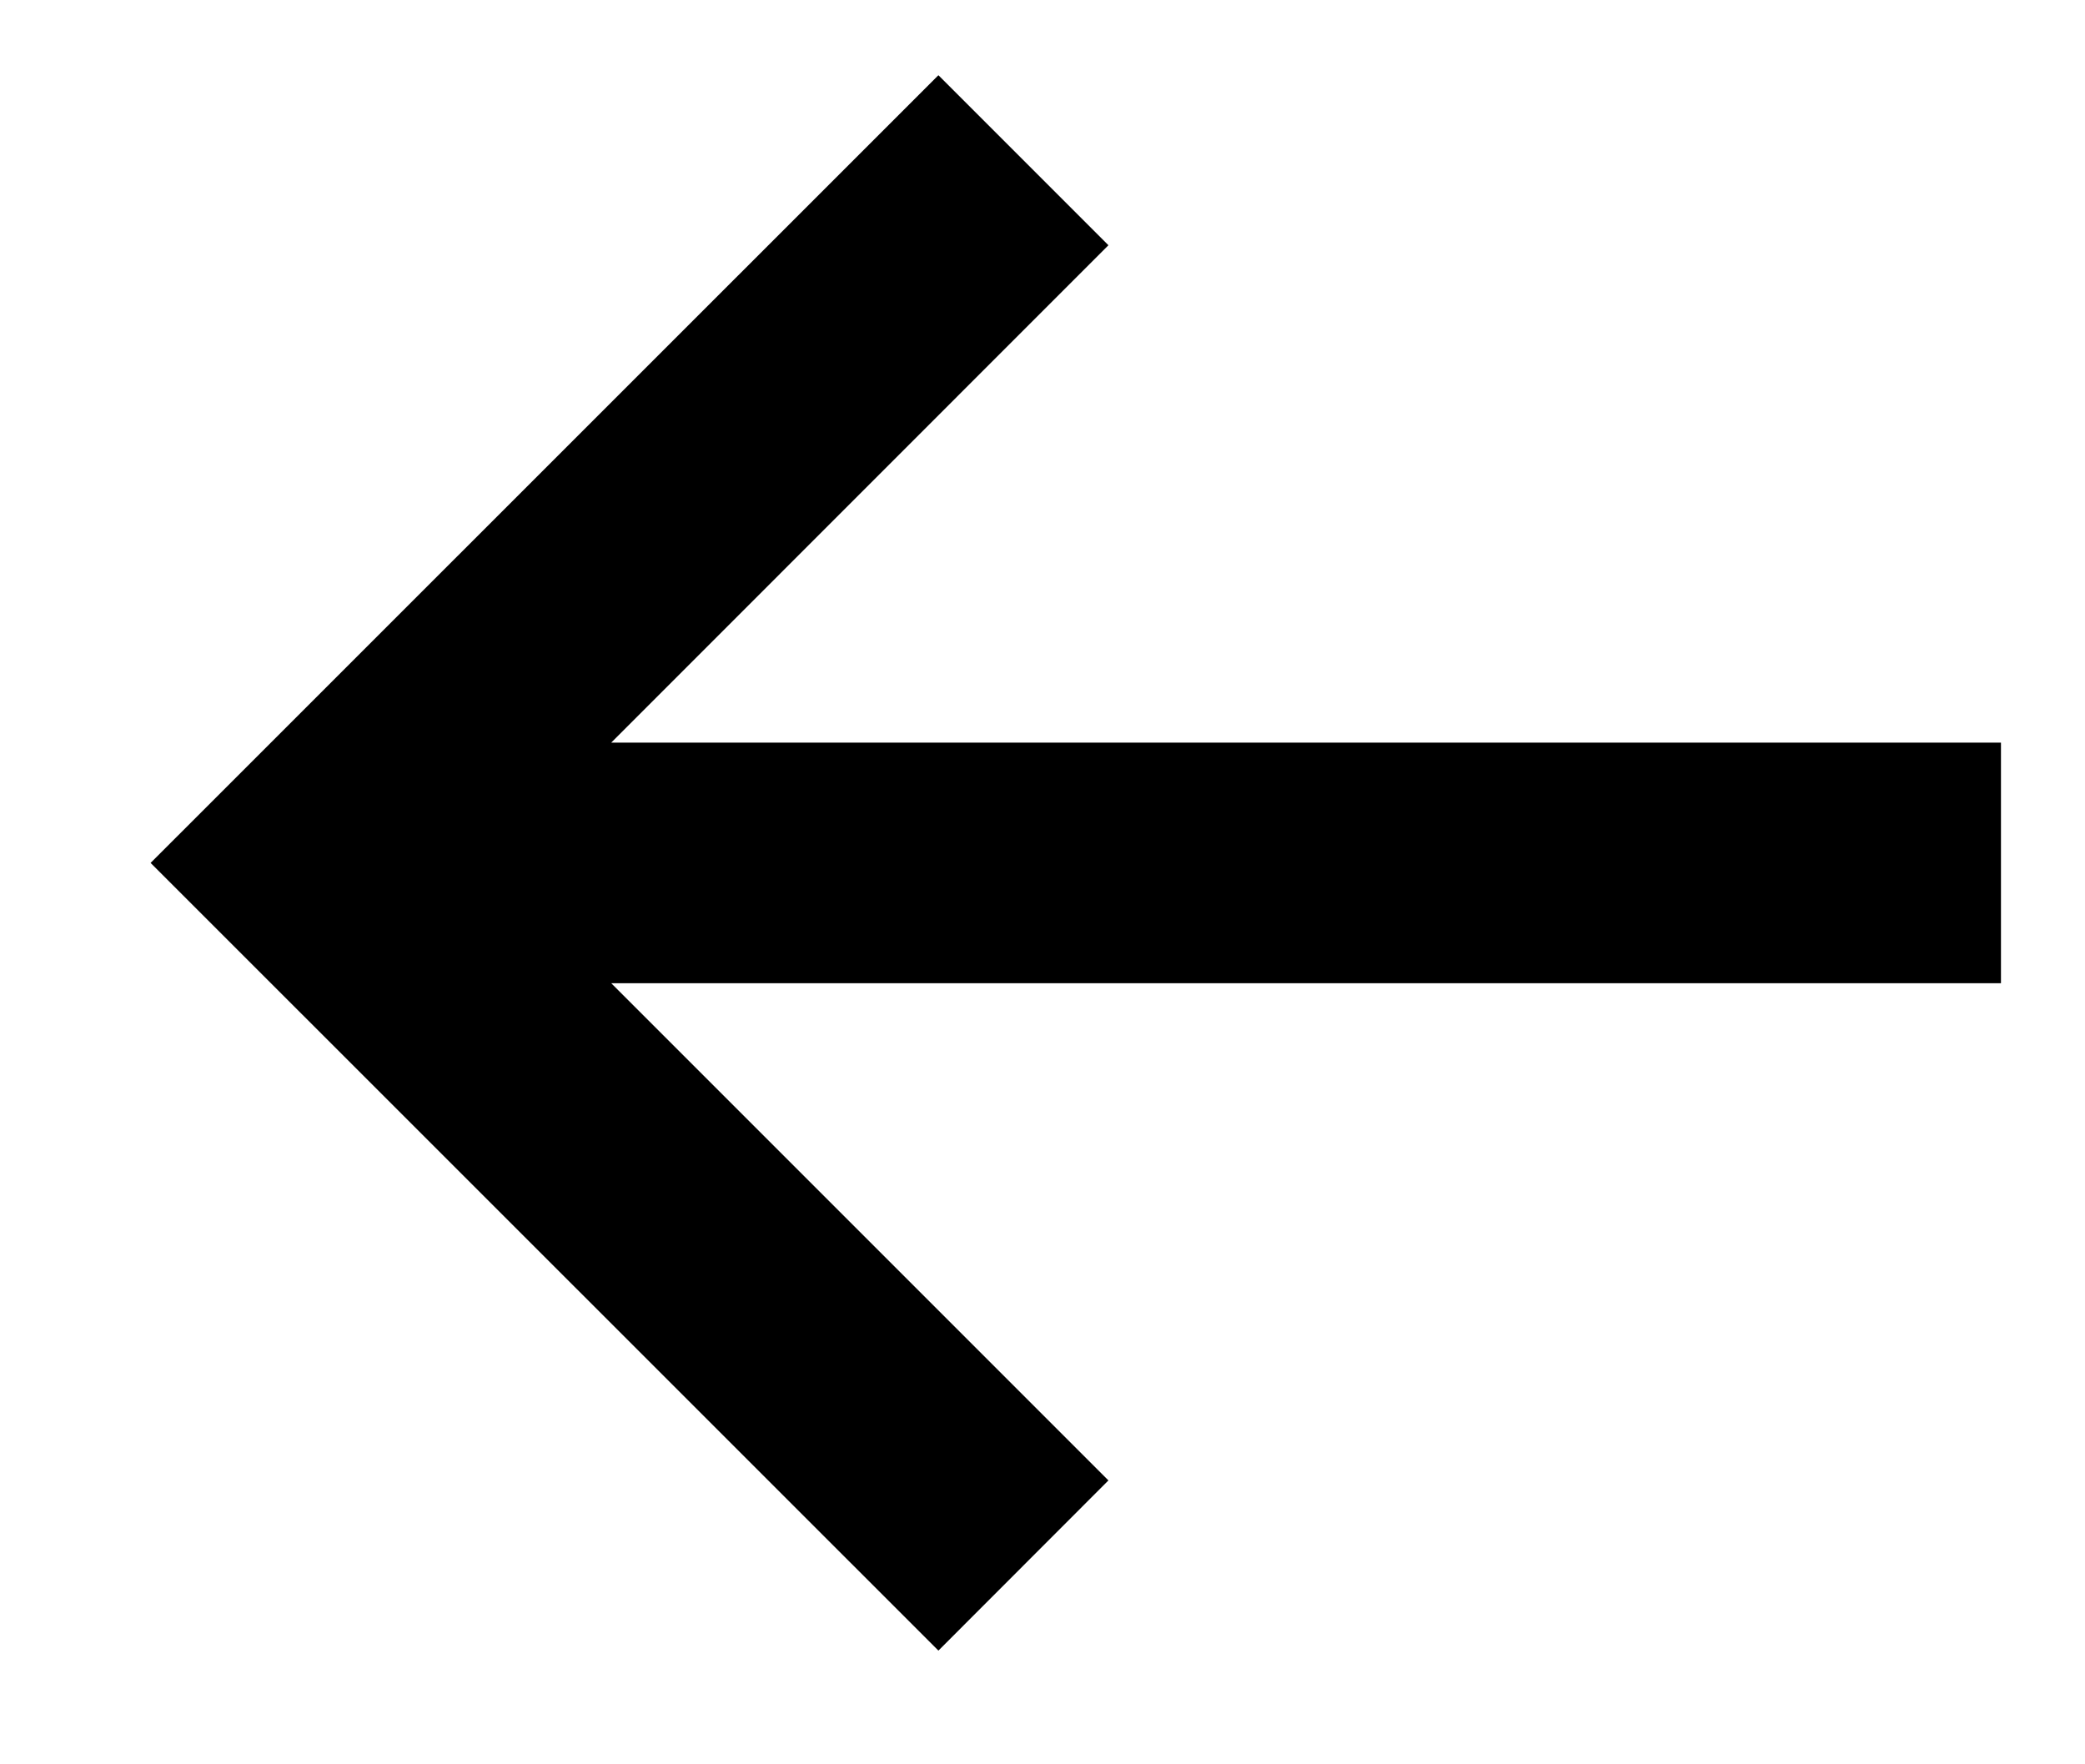
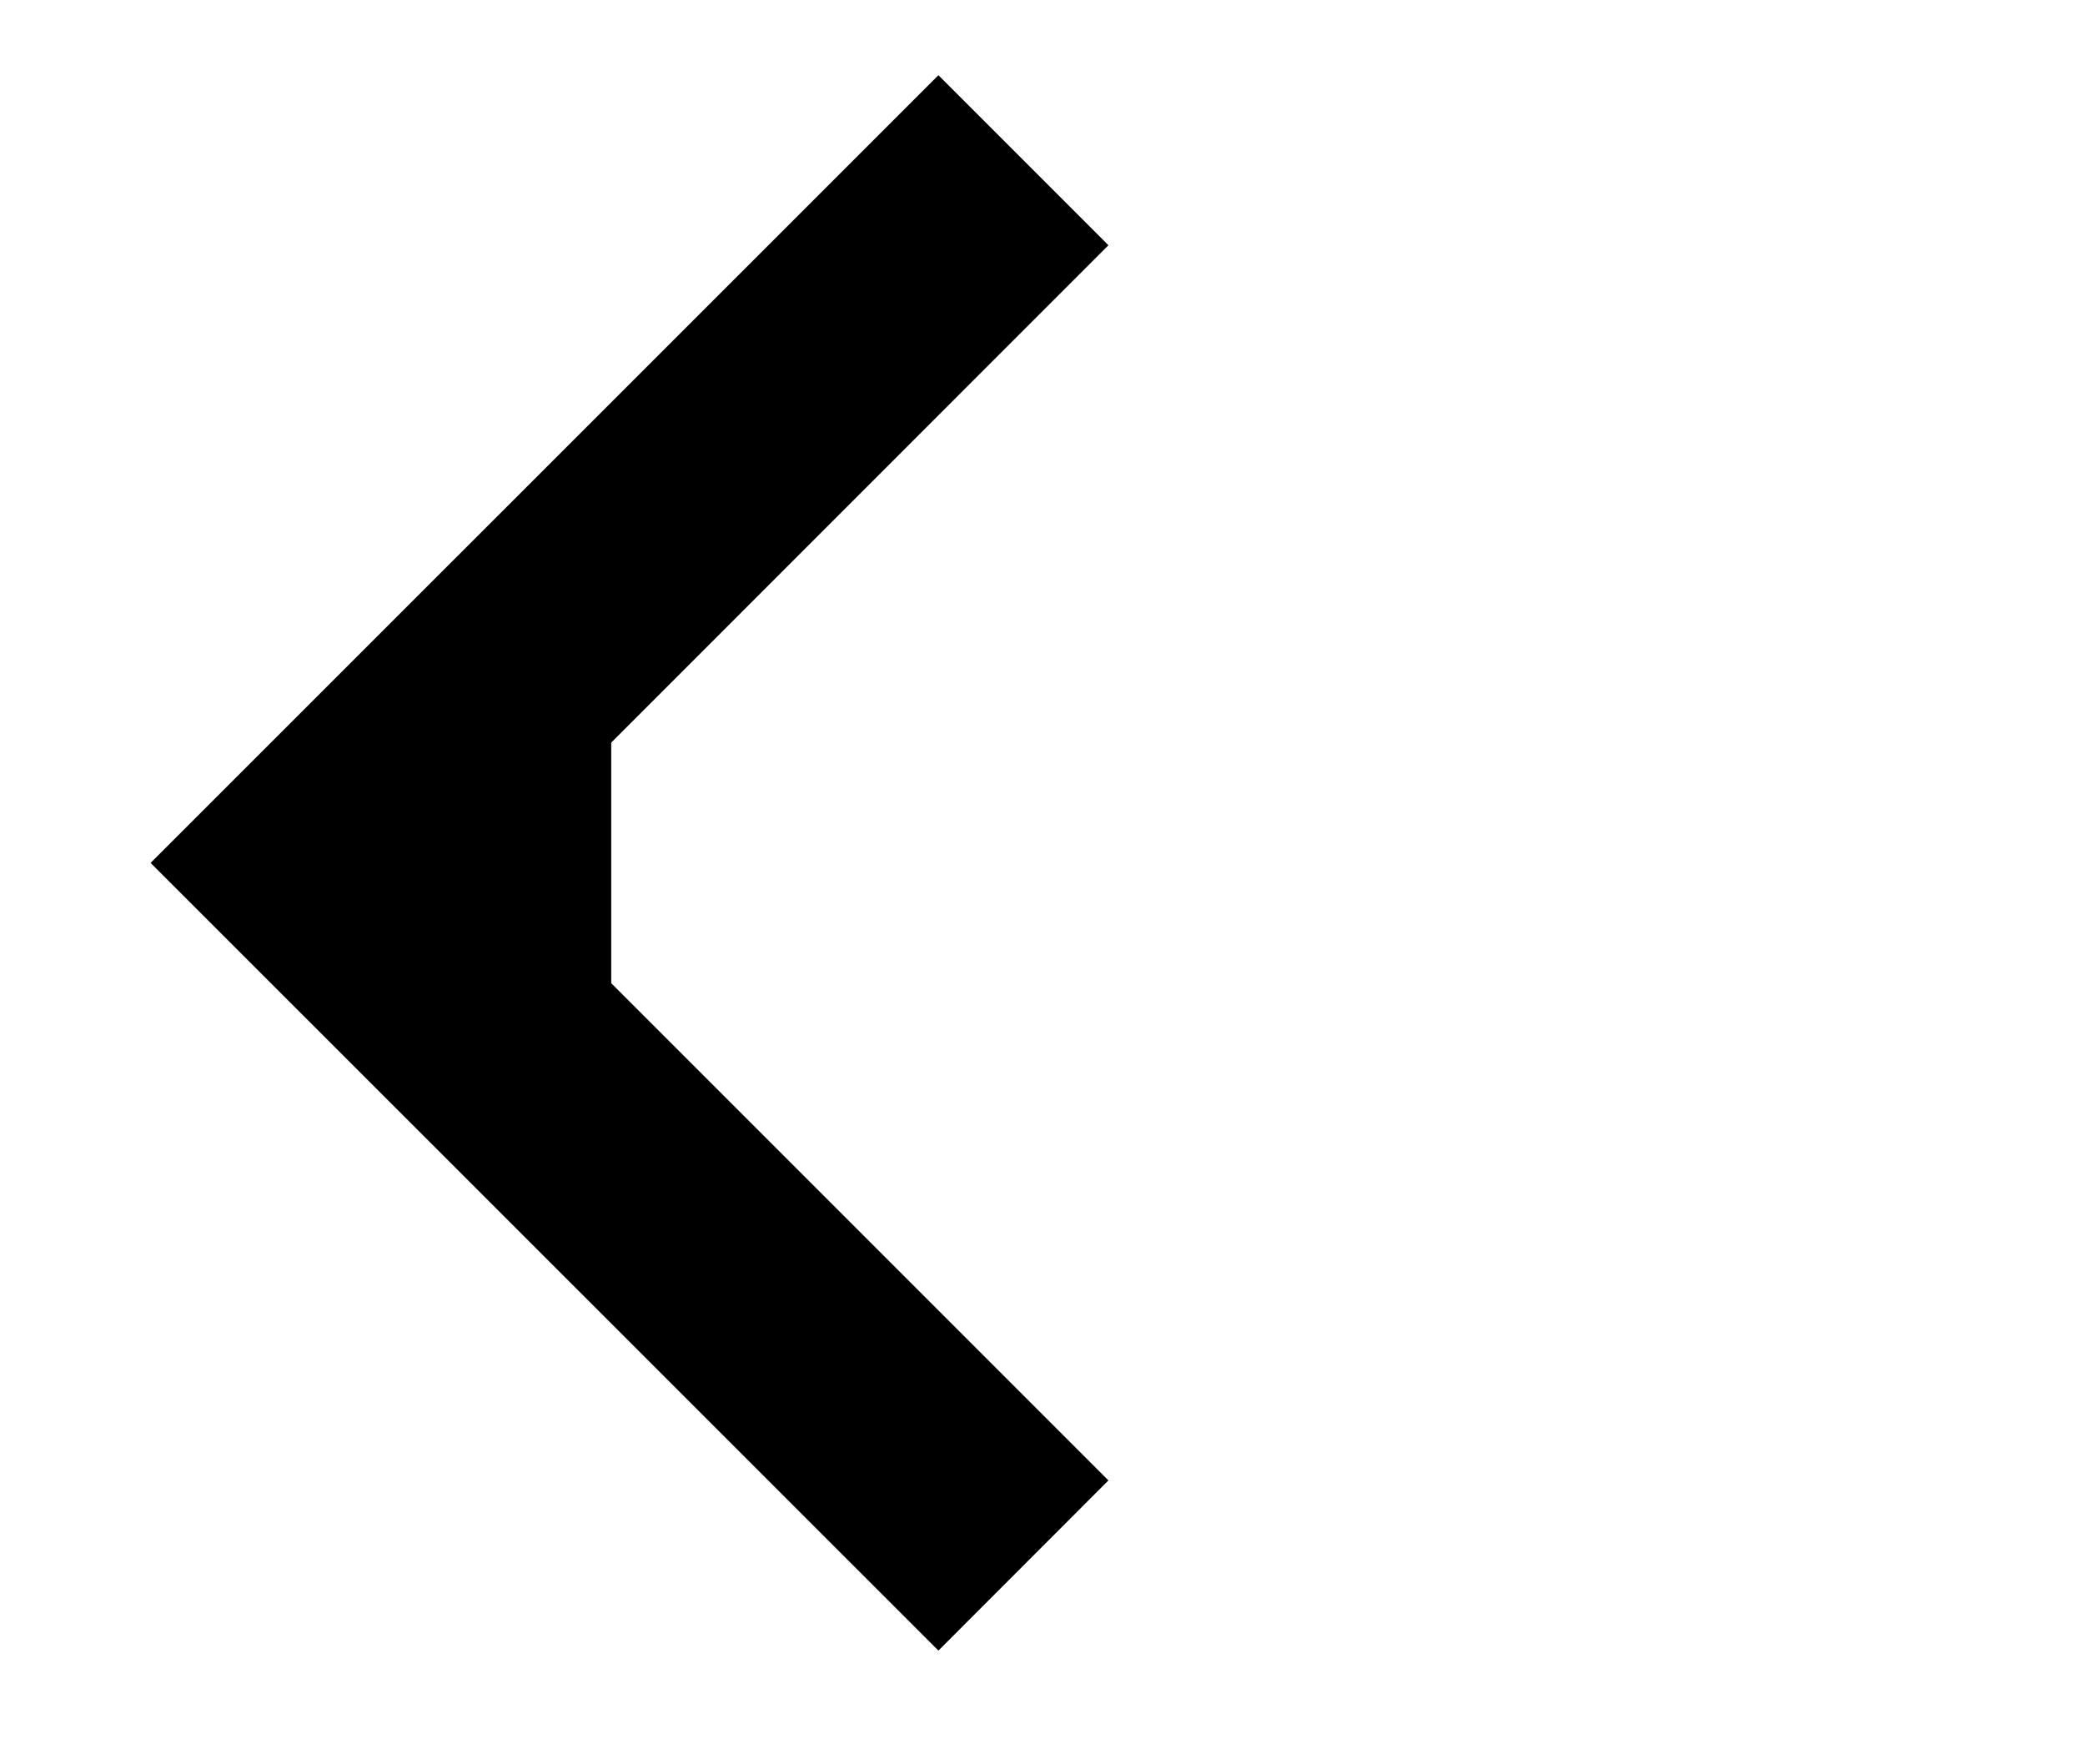
<svg xmlns="http://www.w3.org/2000/svg" width="13" height="11" viewBox="0 0 13 11" fill="none">
-   <path fill-rule="evenodd" clip-rule="evenodd" d="M3.811 6.13L6.911 9.23L5.851 10.291L0.939 5.38L5.851 0.469L6.911 1.529L3.811 4.63H12.476V6.13H3.811Z" fill="black" />
+   <path fill-rule="evenodd" clip-rule="evenodd" d="M3.811 6.13L6.911 9.23L5.851 10.291L0.939 5.38L5.851 0.469L6.911 1.529L3.811 4.63V6.13H3.811Z" fill="black" />
</svg>